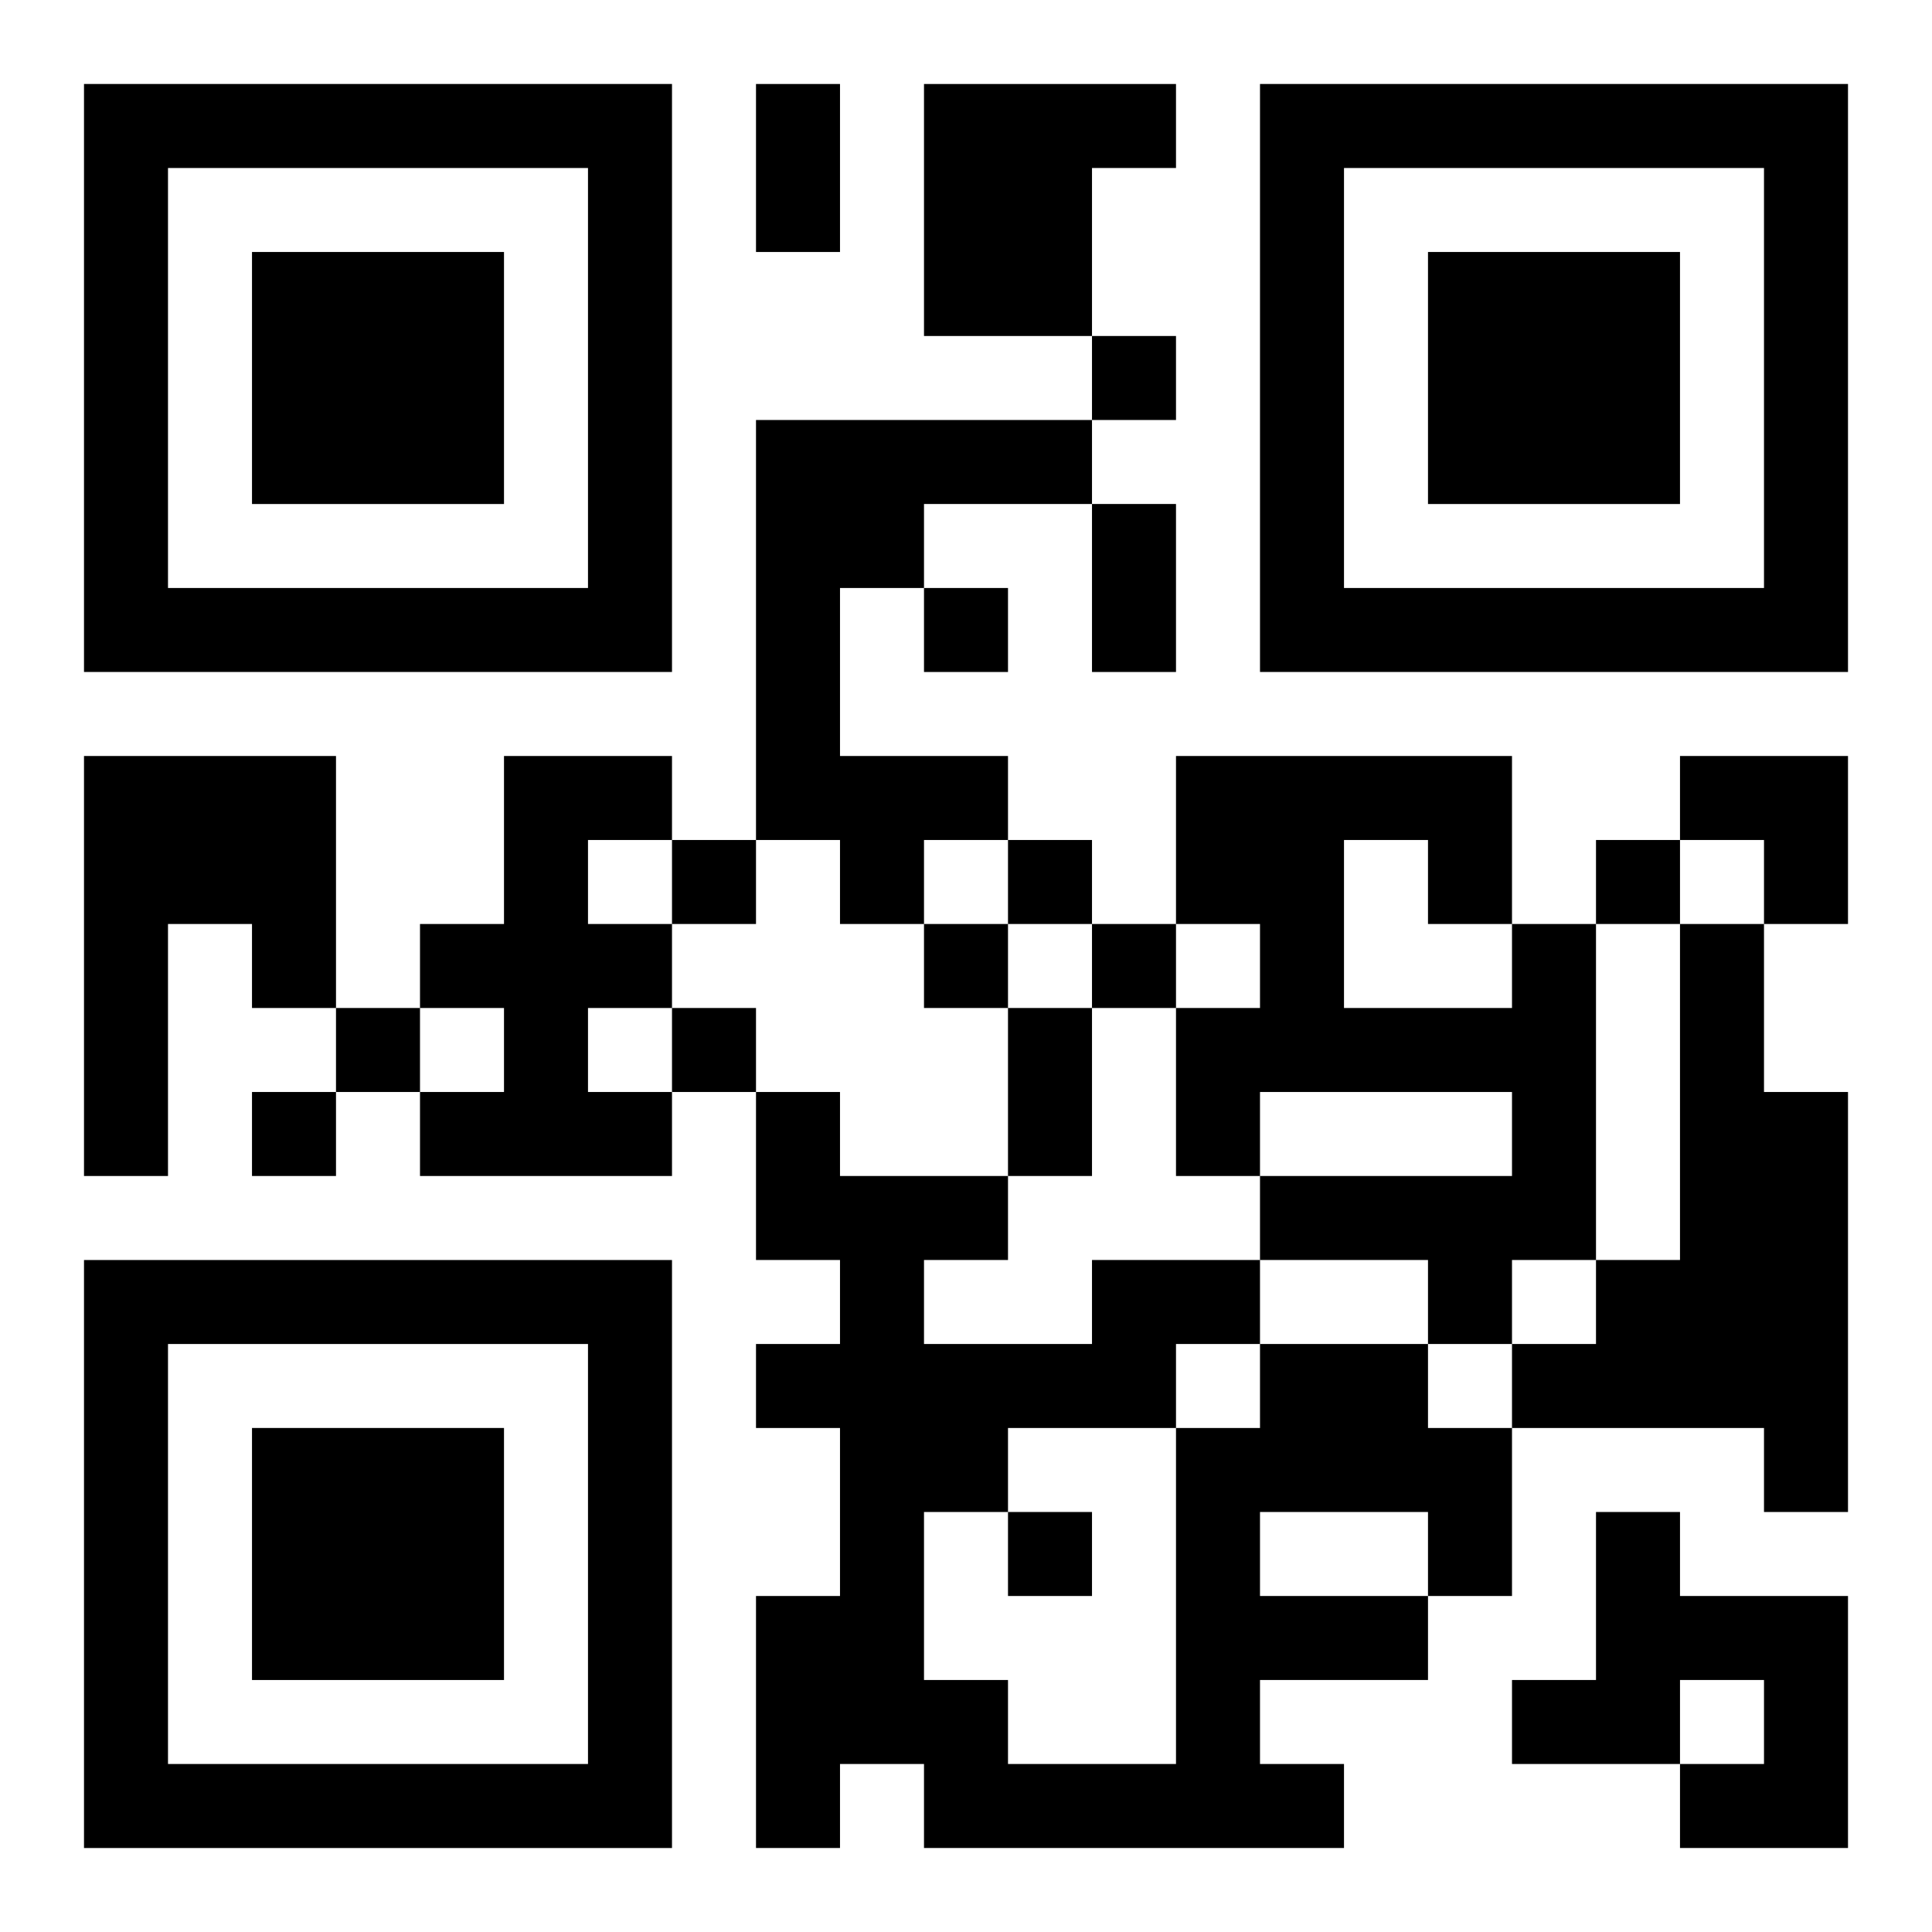
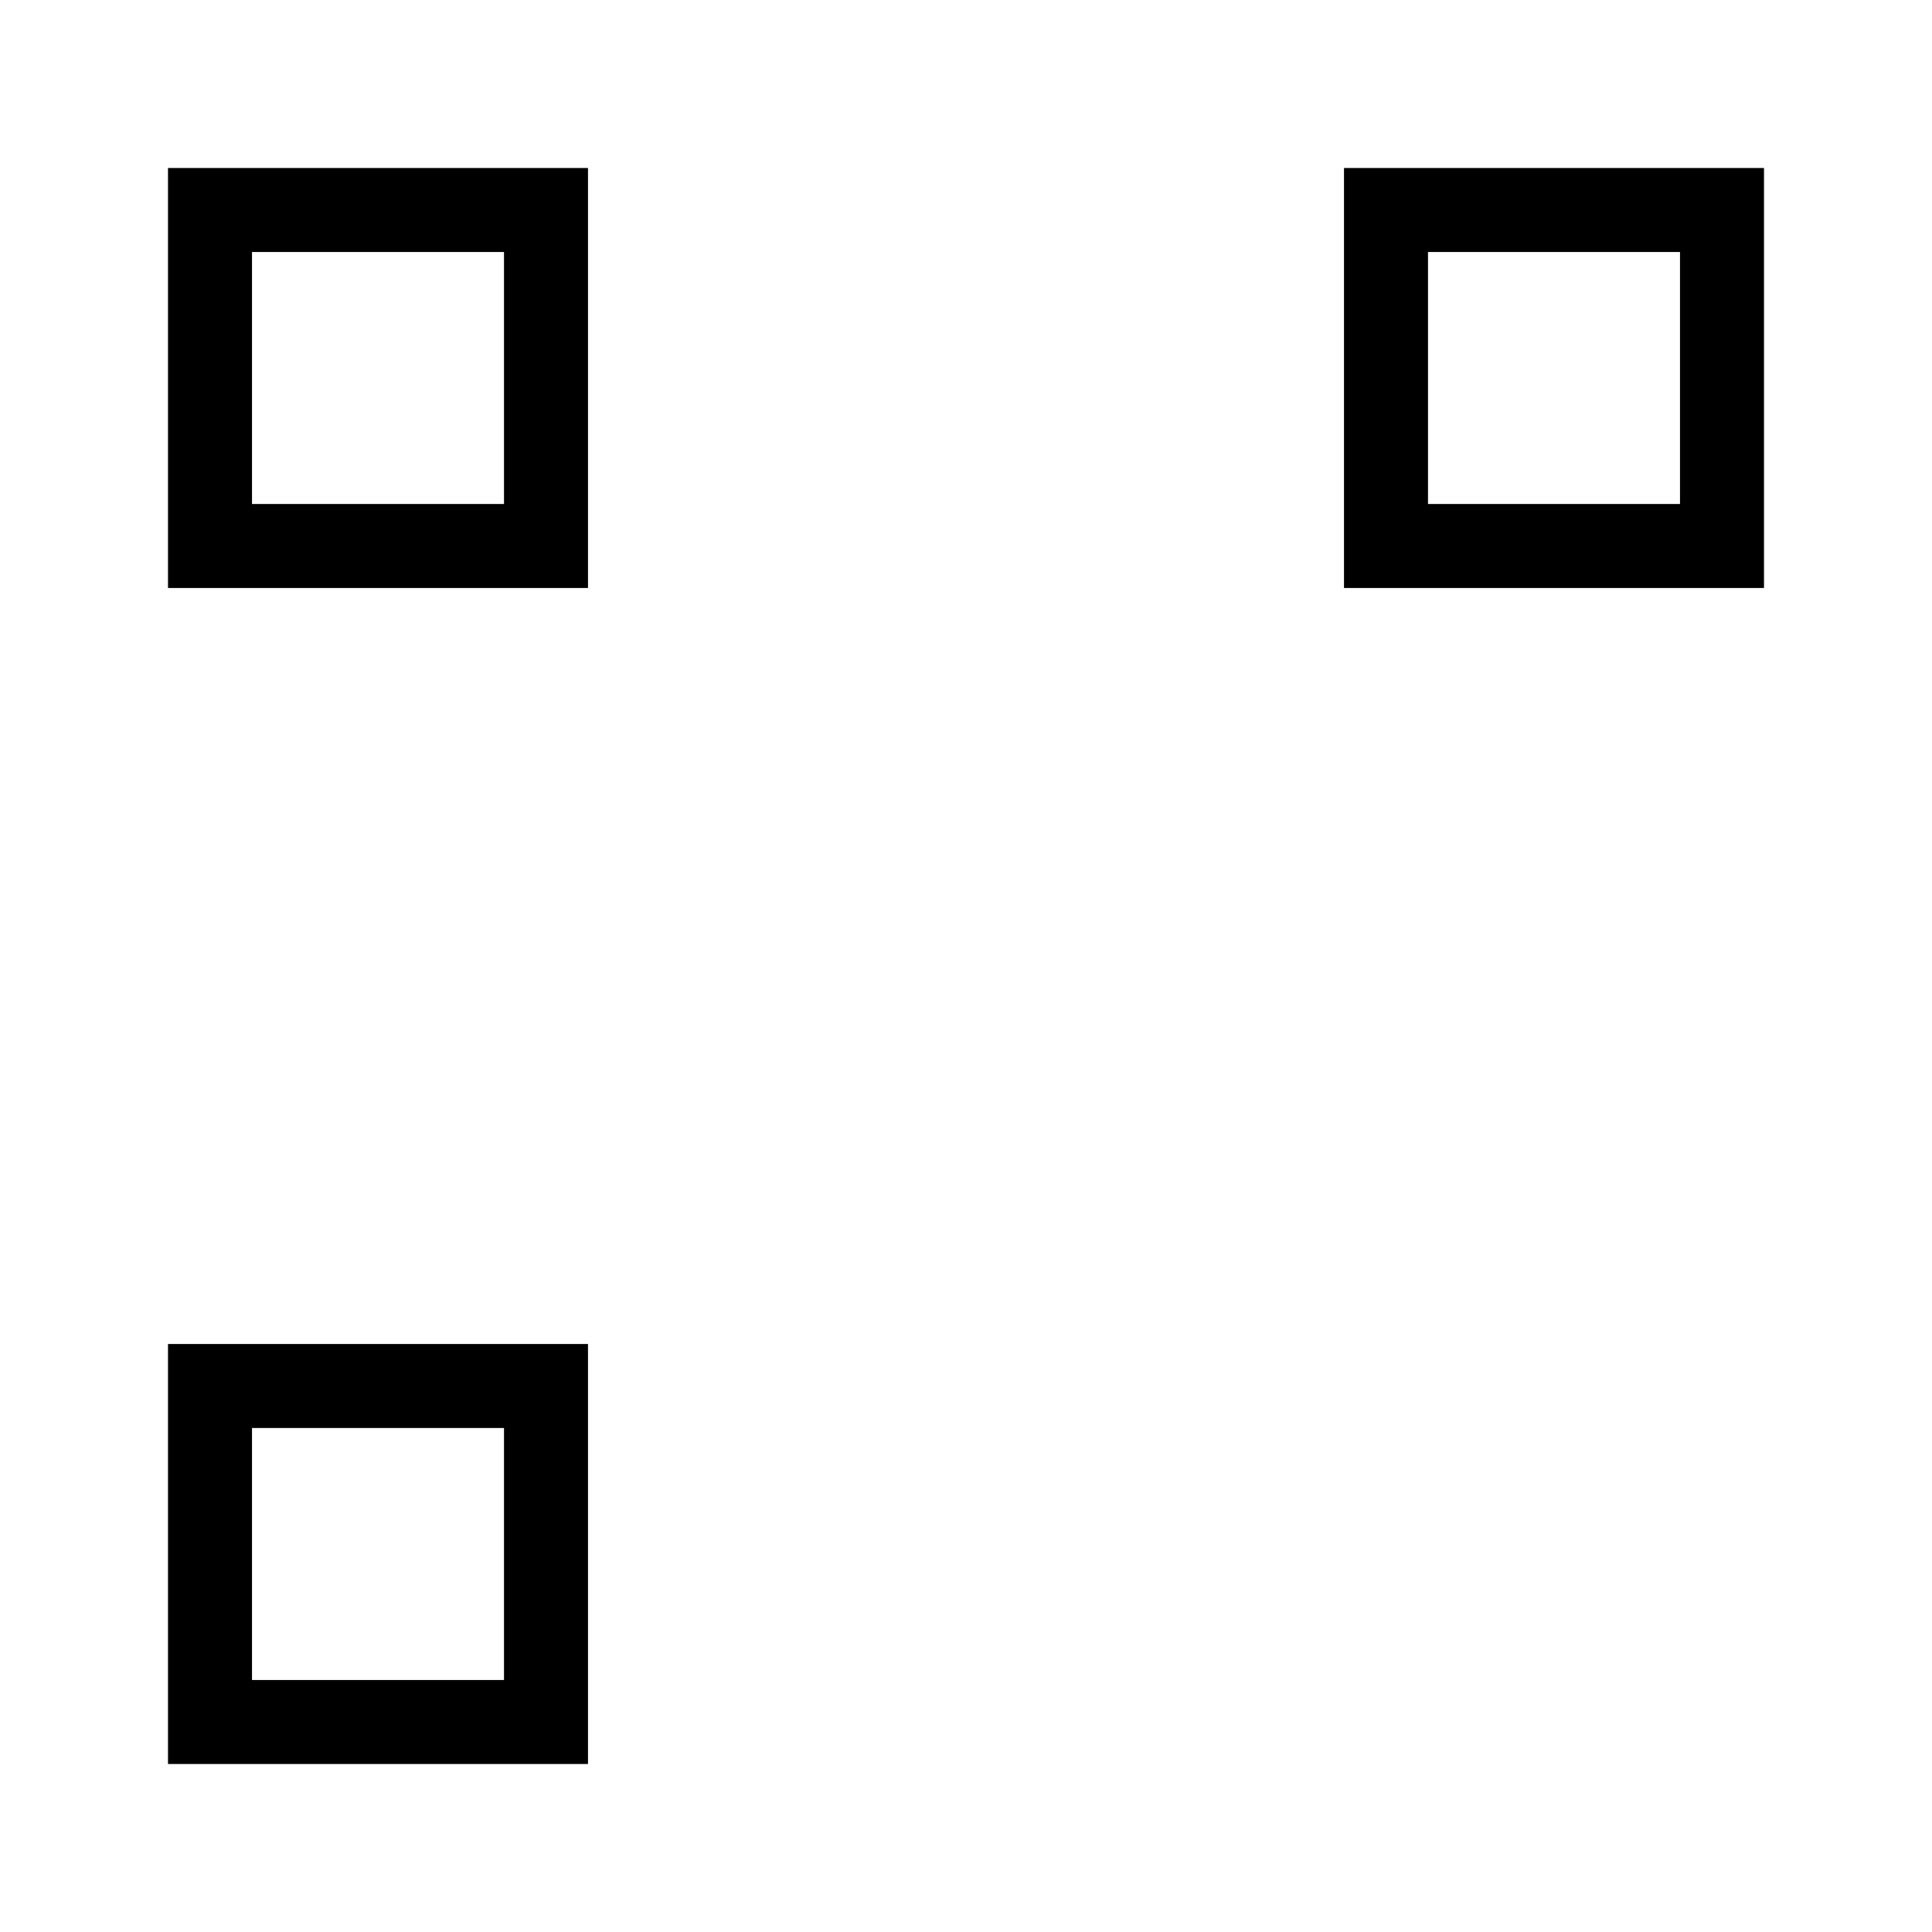
<svg xmlns="http://www.w3.org/2000/svg" xmlns:xlink="http://www.w3.org/1999/xlink" width="250" height="250" baseProfile="full" version="1.1" viewBox="-1 -1 23 23">
  <symbol id="a">
-     <path d="m0 7v7h7v-7h-7zm1 1h5v5h-5v-5zm1 1v3h3v-3h-3z" />
+     <path d="m0 7v7v-7h-7zm1 1h5v5h-5v-5zm1 1v3h3v-3h-3z" />
  </symbol>
  <use y="-7" xlink:href="#a" />
  <use y="7" xlink:href="#a" />
  <use x="14" y="-7" xlink:href="#a" />
-   <path d="m10 0h3v1h-1v2h-2v-3m-2 4h4v1h-2v1h-1v2h2v1h-1v1h-1v-1h-1v-5m-8 4h3v3h-1v-1h-1v3h-1v-5m5 0h2v1h-1v1h1v1h-1v1h1v1h-3v-1h1v-1h-1v-1h1v-2m12 2h1v4h-1v1h-1v-1h-2v-1h3v-1h-3v1h-1v-2h1v-1h-1v-2h4v2m-2-1v2h2v-1h-1v-1h-1m4 1h1v2h1v5h-1v-1h-3v-1h1v-1h1v-4m-5 5h2v1h1v2h-1v1h-2v1h1v1h-5v-1h-1v1h-1v-3h1v-2h-1v-1h1v-1h-1v-2h1v1h2v1h-1v1h2v-1h2v1m0 2v1h2v-1h-2m-1-2v1h1v-1h-1m-2 1v1h-1v2h1v1h2v-4h-2m7 1h1v1h2v3h-2v-1h1v-1h-1v1h-2v-1h1v-2m-6-14v1h1v-1h-1m-2 3v1h1v-1h-1m-3 3v1h1v-1h-1m4 0v1h1v-1h-1m7 0v1h1v-1h-1m-8 1v1h1v-1h-1m2 0v1h1v-1h-1m-9 1v1h1v-1h-1m4 0v1h1v-1h-1m-5 1v1h1v-1h-1m9 5v1h1v-1h-1m-3-17h1v2h-1v-2m4 5h1v2h-1v-2m-1 6h1v2h-1v-2m8-3h2v2h-1v-1h-1z" />
</svg>